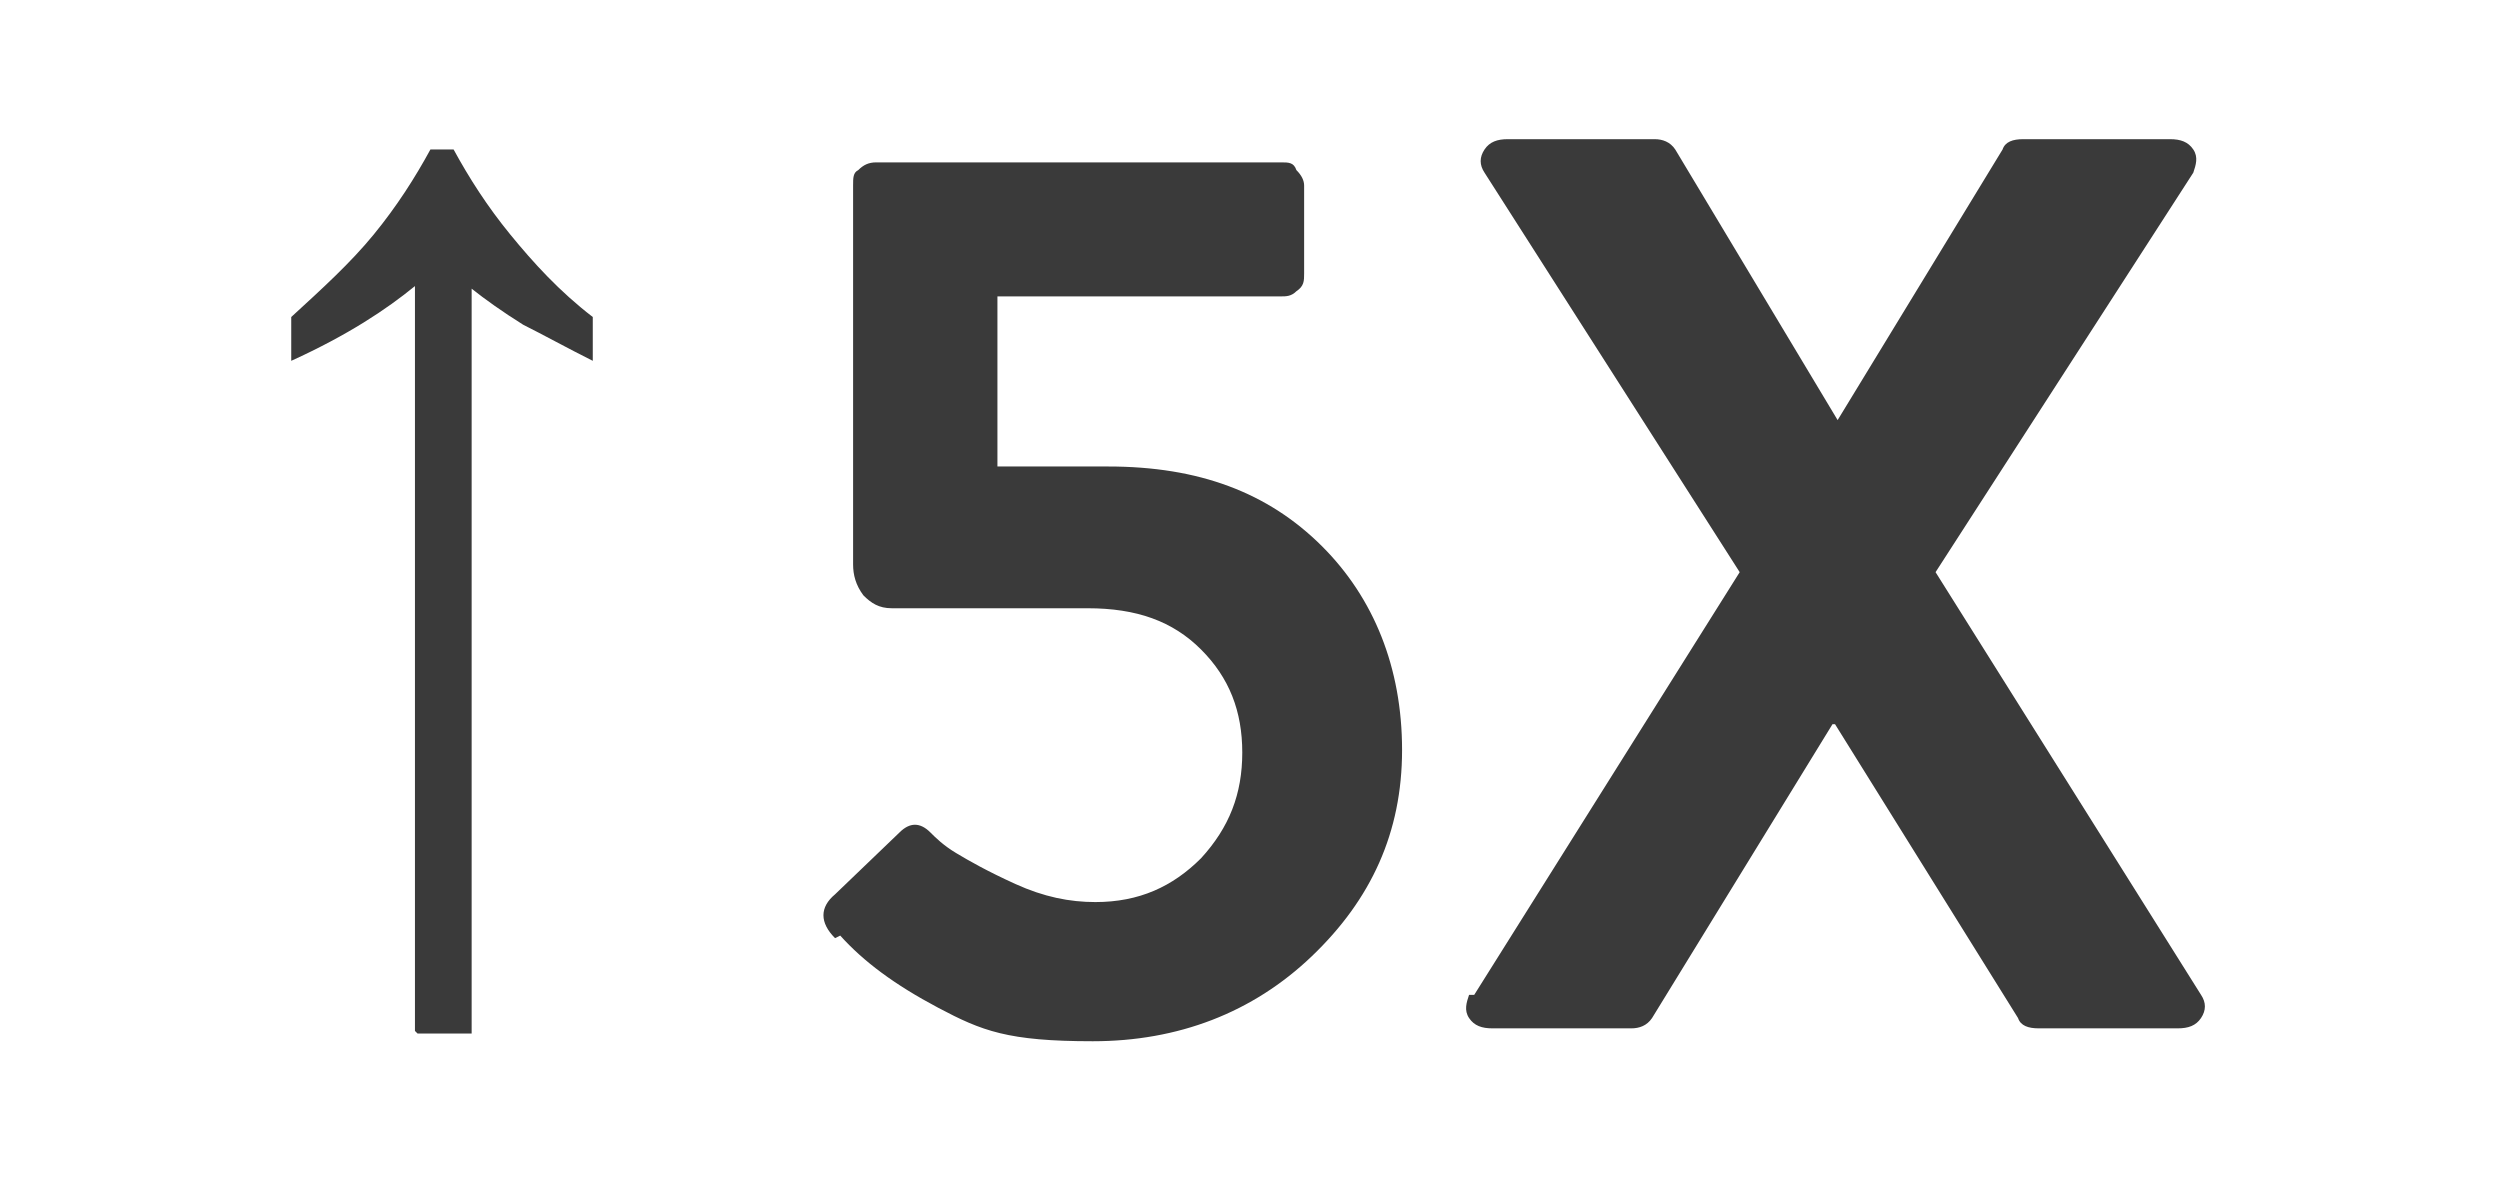
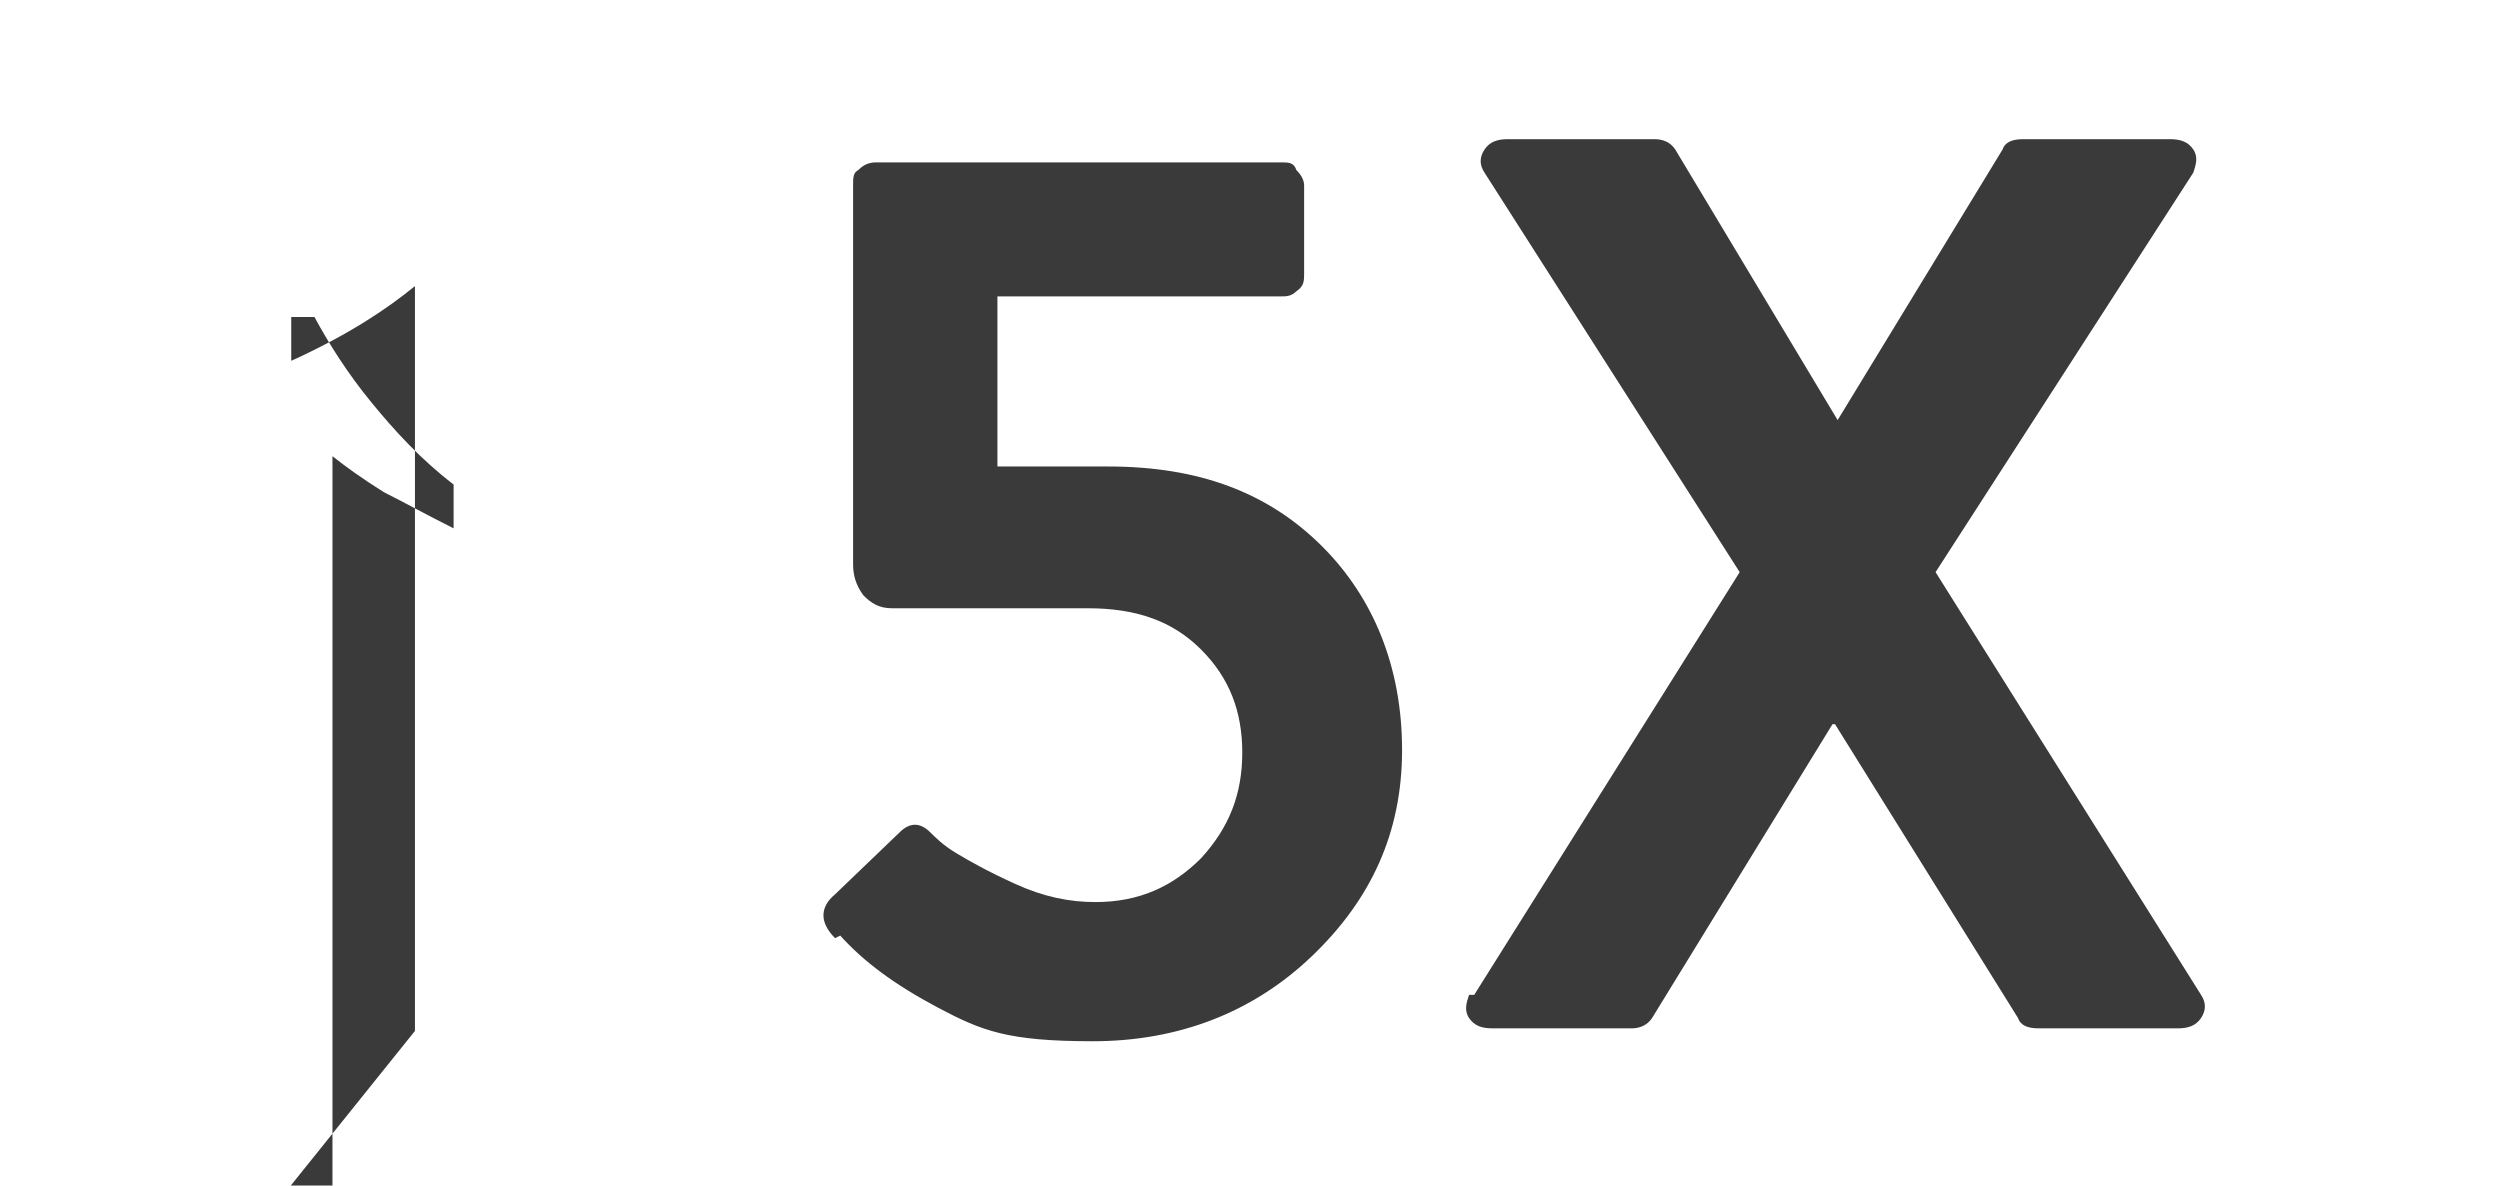
<svg xmlns="http://www.w3.org/2000/svg" viewBox="0 0 97 46" version="1.1" id="Layer_1">
-   <path fill="#3a3a3a" d="M16.1,40V11.1c-1.1.9-2.6,1.9-4.8,2.9v-1.7c1.2-1.1,2.3-2.1,3.2-3.2.9-1.1,1.6-2.2,2.2-3.3h.9c.6,1.1,1.3,2.2,2.2,3.3.9,1.1,1.9,2.2,3.2,3.2v1.7c-1-.5-1.9-1-2.7-1.4-.8-.5-1.5-1-2-1.4v28.9h-2.1ZM32.4,36.4c-.6-.6-.6-1.2,0-1.7l2.5-2.4c.4-.4.8-.4,1.2,0,.2.2.5.5,1,.8.5.3,1.2.7,2.3,1.2,1.1.5,2.1.7,3.1.7,1.7,0,3-.6,4.1-1.7,1.1-1.2,1.6-2.5,1.6-4.1s-.5-2.9-1.6-4c-1.1-1.1-2.5-1.6-4.4-1.6h-7.6c-.5,0-.8-.2-1.1-.5-.3-.4-.4-.8-.4-1.2V7.2c0-.3,0-.5.2-.6.2-.2.4-.3.7-.3h15.7c.3,0,.5,0,.6.3.2.2.3.4.3.6v3.4c0,.3,0,.5-.3.7-.2.2-.4.2-.6.2h-11v6.6h4.3c3.5,0,6.2,1,8.3,3.1,2,2,3.1,4.7,3.1,7.9s-1.2,5.8-3.5,8c-2.3,2.2-5.2,3.3-8.5,3.3s-4.3-.4-6-1.3c-1.7-.9-2.9-1.8-3.8-2.8ZM57.2,38.6l10.3-16.4-9.9-15.5c-.2-.3-.2-.6,0-.9.2-.3.5-.4.9-.4h5.7c.3,0,.6.1.8.4l6.3,10.5h0l6.4-10.5c.1-.3.4-.4.8-.4h5.7c.4,0,.7.1.9.4.2.3.1.6,0,.9l-10,15.5,10.3,16.4c.2.3.2.6,0,.9-.2.3-.5.4-.9.4h-5.4c-.4,0-.7-.1-.8-.4l-7.1-11.4h-.1l-7,11.4c-.2.3-.5.4-.8.4h-5.4c-.4,0-.7-.1-.9-.4-.2-.3-.1-.6,0-.9Z" />
+   <path fill="#3a3a3a" d="M16.1,40V11.1c-1.1.9-2.6,1.9-4.8,2.9v-1.7h.9c.6,1.1,1.3,2.2,2.2,3.3.9,1.1,1.9,2.2,3.2,3.2v1.7c-1-.5-1.9-1-2.7-1.4-.8-.5-1.5-1-2-1.4v28.9h-2.1ZM32.4,36.4c-.6-.6-.6-1.2,0-1.7l2.5-2.4c.4-.4.8-.4,1.2,0,.2.2.5.5,1,.8.5.3,1.2.7,2.3,1.2,1.1.5,2.1.7,3.1.7,1.7,0,3-.6,4.1-1.7,1.1-1.2,1.6-2.5,1.6-4.1s-.5-2.9-1.6-4c-1.1-1.1-2.5-1.6-4.4-1.6h-7.6c-.5,0-.8-.2-1.1-.5-.3-.4-.4-.8-.4-1.2V7.2c0-.3,0-.5.2-.6.2-.2.4-.3.7-.3h15.7c.3,0,.5,0,.6.3.2.2.3.4.3.6v3.4c0,.3,0,.5-.3.7-.2.2-.4.2-.6.2h-11v6.6h4.3c3.5,0,6.2,1,8.3,3.1,2,2,3.1,4.7,3.1,7.9s-1.2,5.8-3.5,8c-2.3,2.2-5.2,3.3-8.5,3.3s-4.3-.4-6-1.3c-1.7-.9-2.9-1.8-3.8-2.8ZM57.2,38.6l10.3-16.4-9.9-15.5c-.2-.3-.2-.6,0-.9.2-.3.5-.4.9-.4h5.7c.3,0,.6.1.8.4l6.3,10.5h0l6.4-10.5c.1-.3.4-.4.8-.4h5.7c.4,0,.7.1.9.4.2.3.1.6,0,.9l-10,15.5,10.3,16.4c.2.3.2.6,0,.9-.2.3-.5.4-.9.4h-5.4c-.4,0-.7-.1-.8-.4l-7.1-11.4h-.1l-7,11.4c-.2.3-.5.4-.8.4h-5.4c-.4,0-.7-.1-.9-.4-.2-.3-.1-.6,0-.9Z" />
</svg>